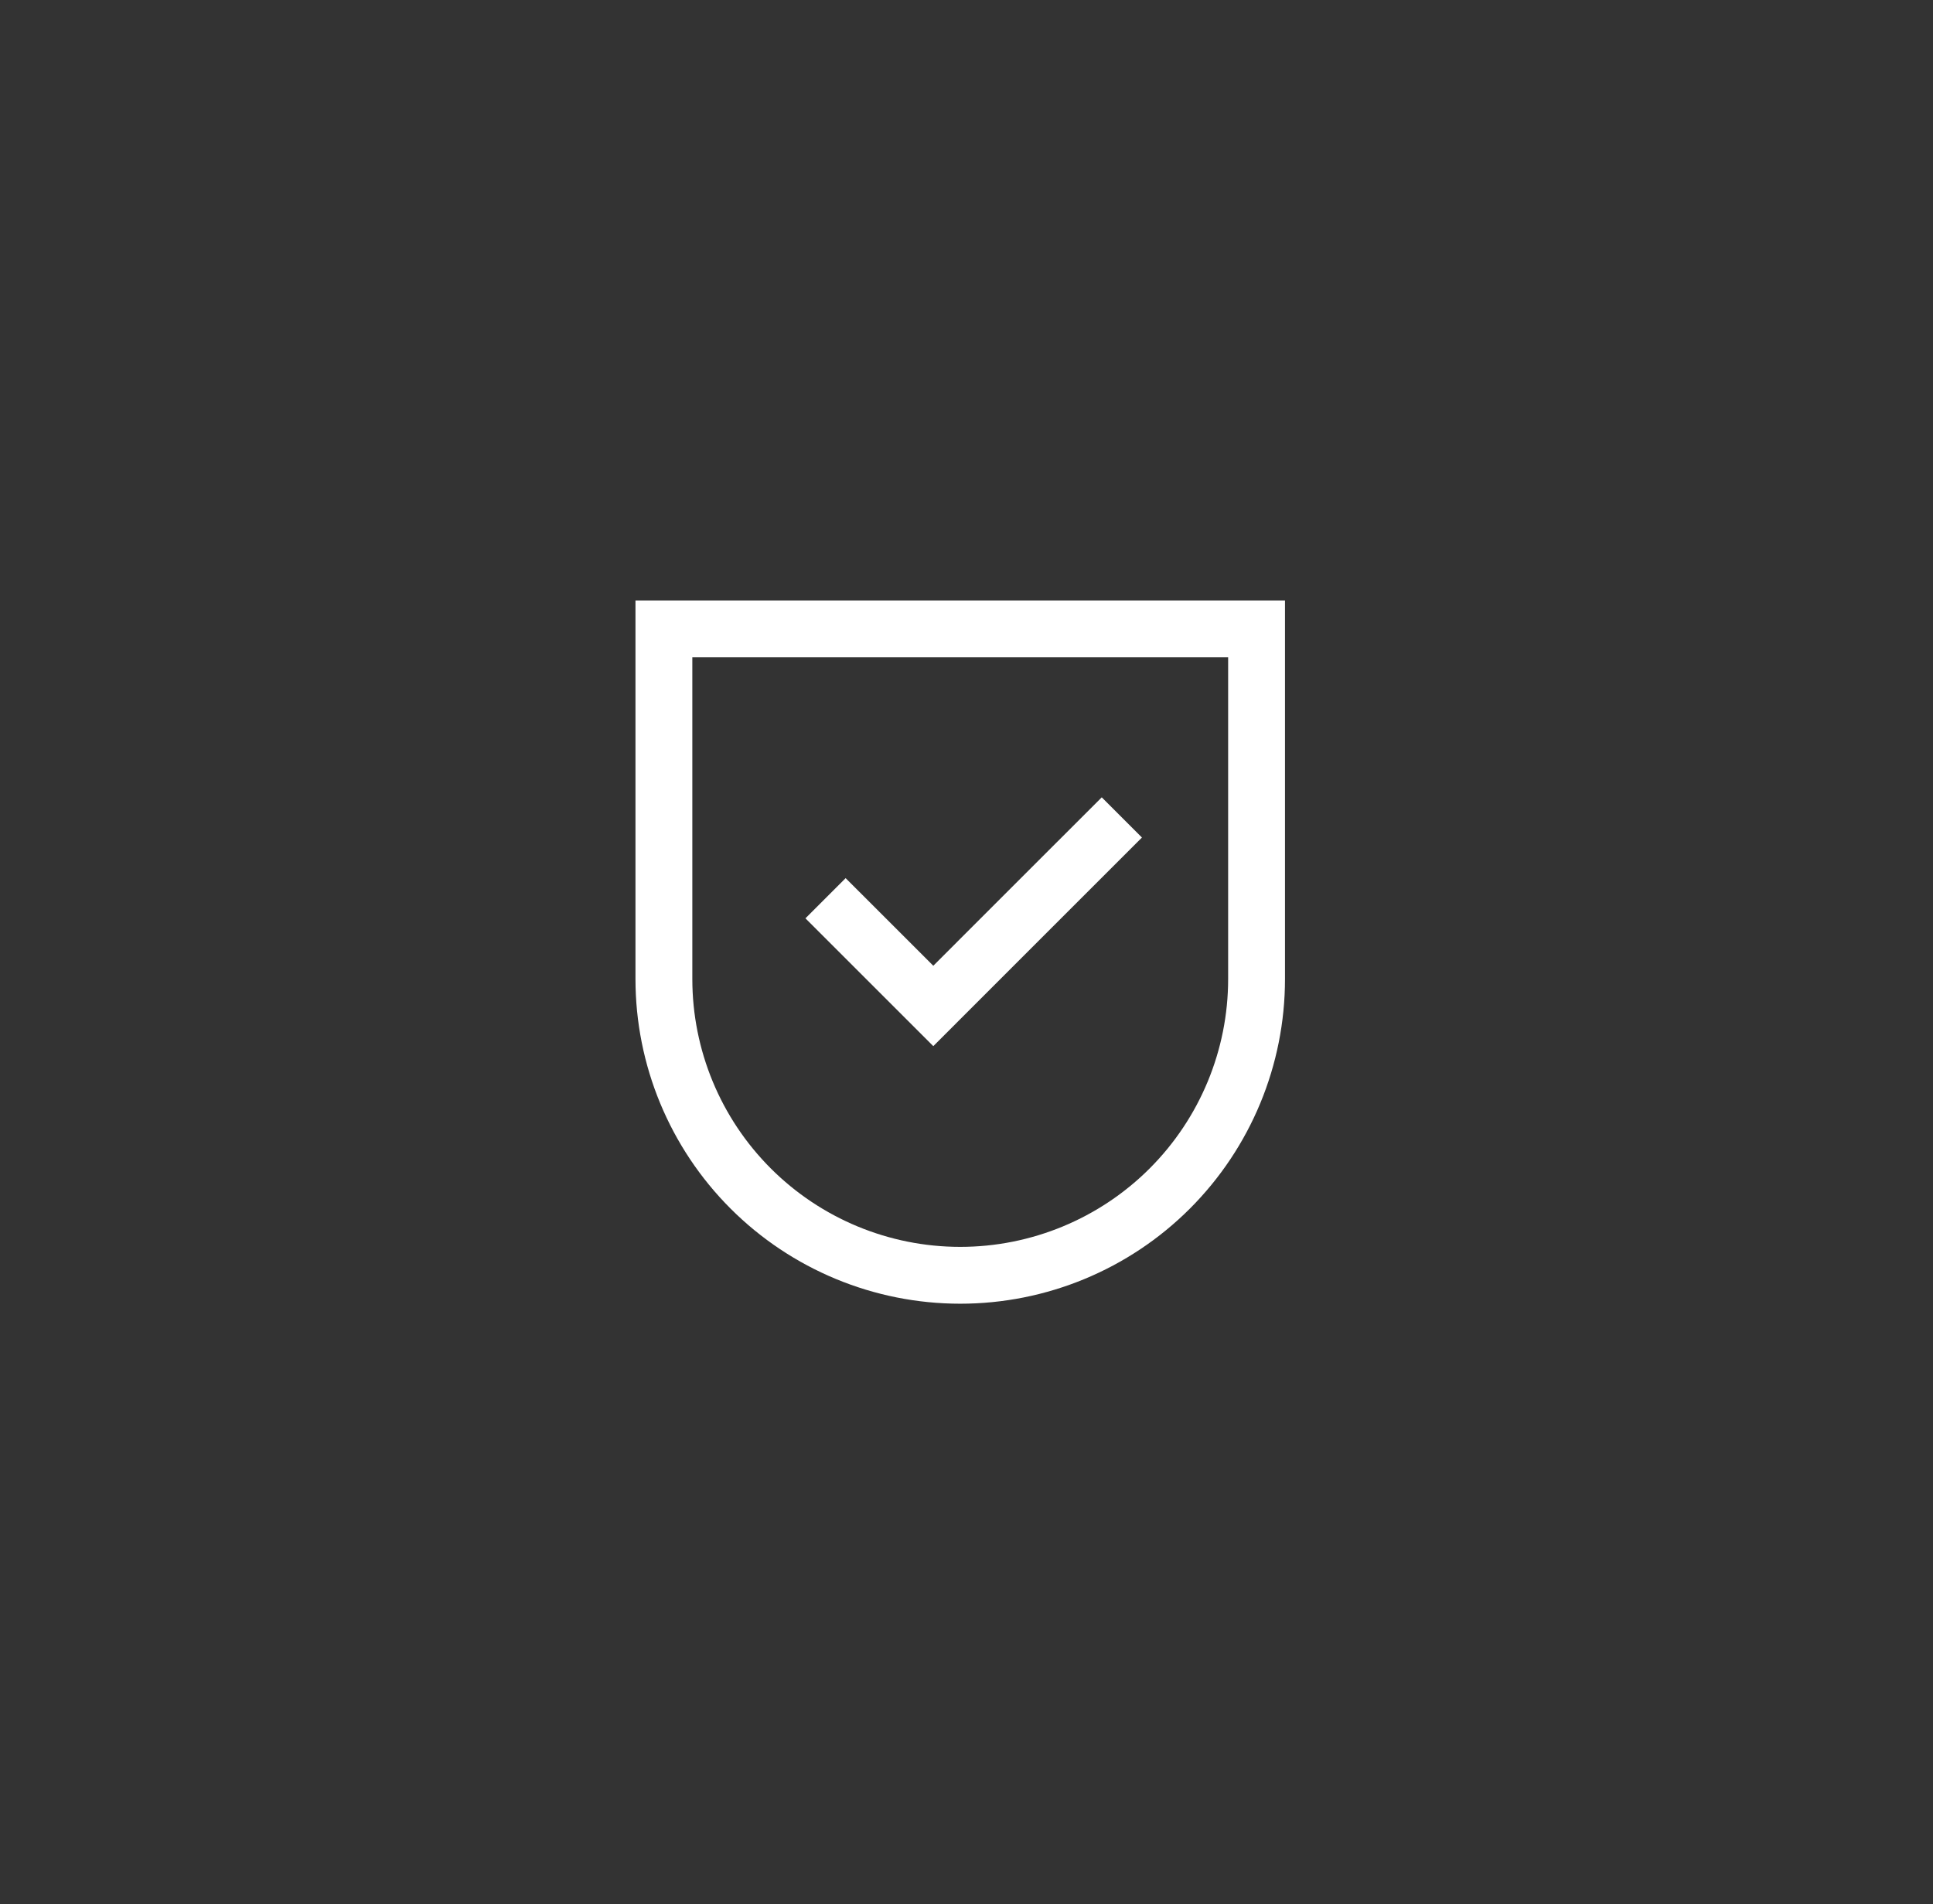
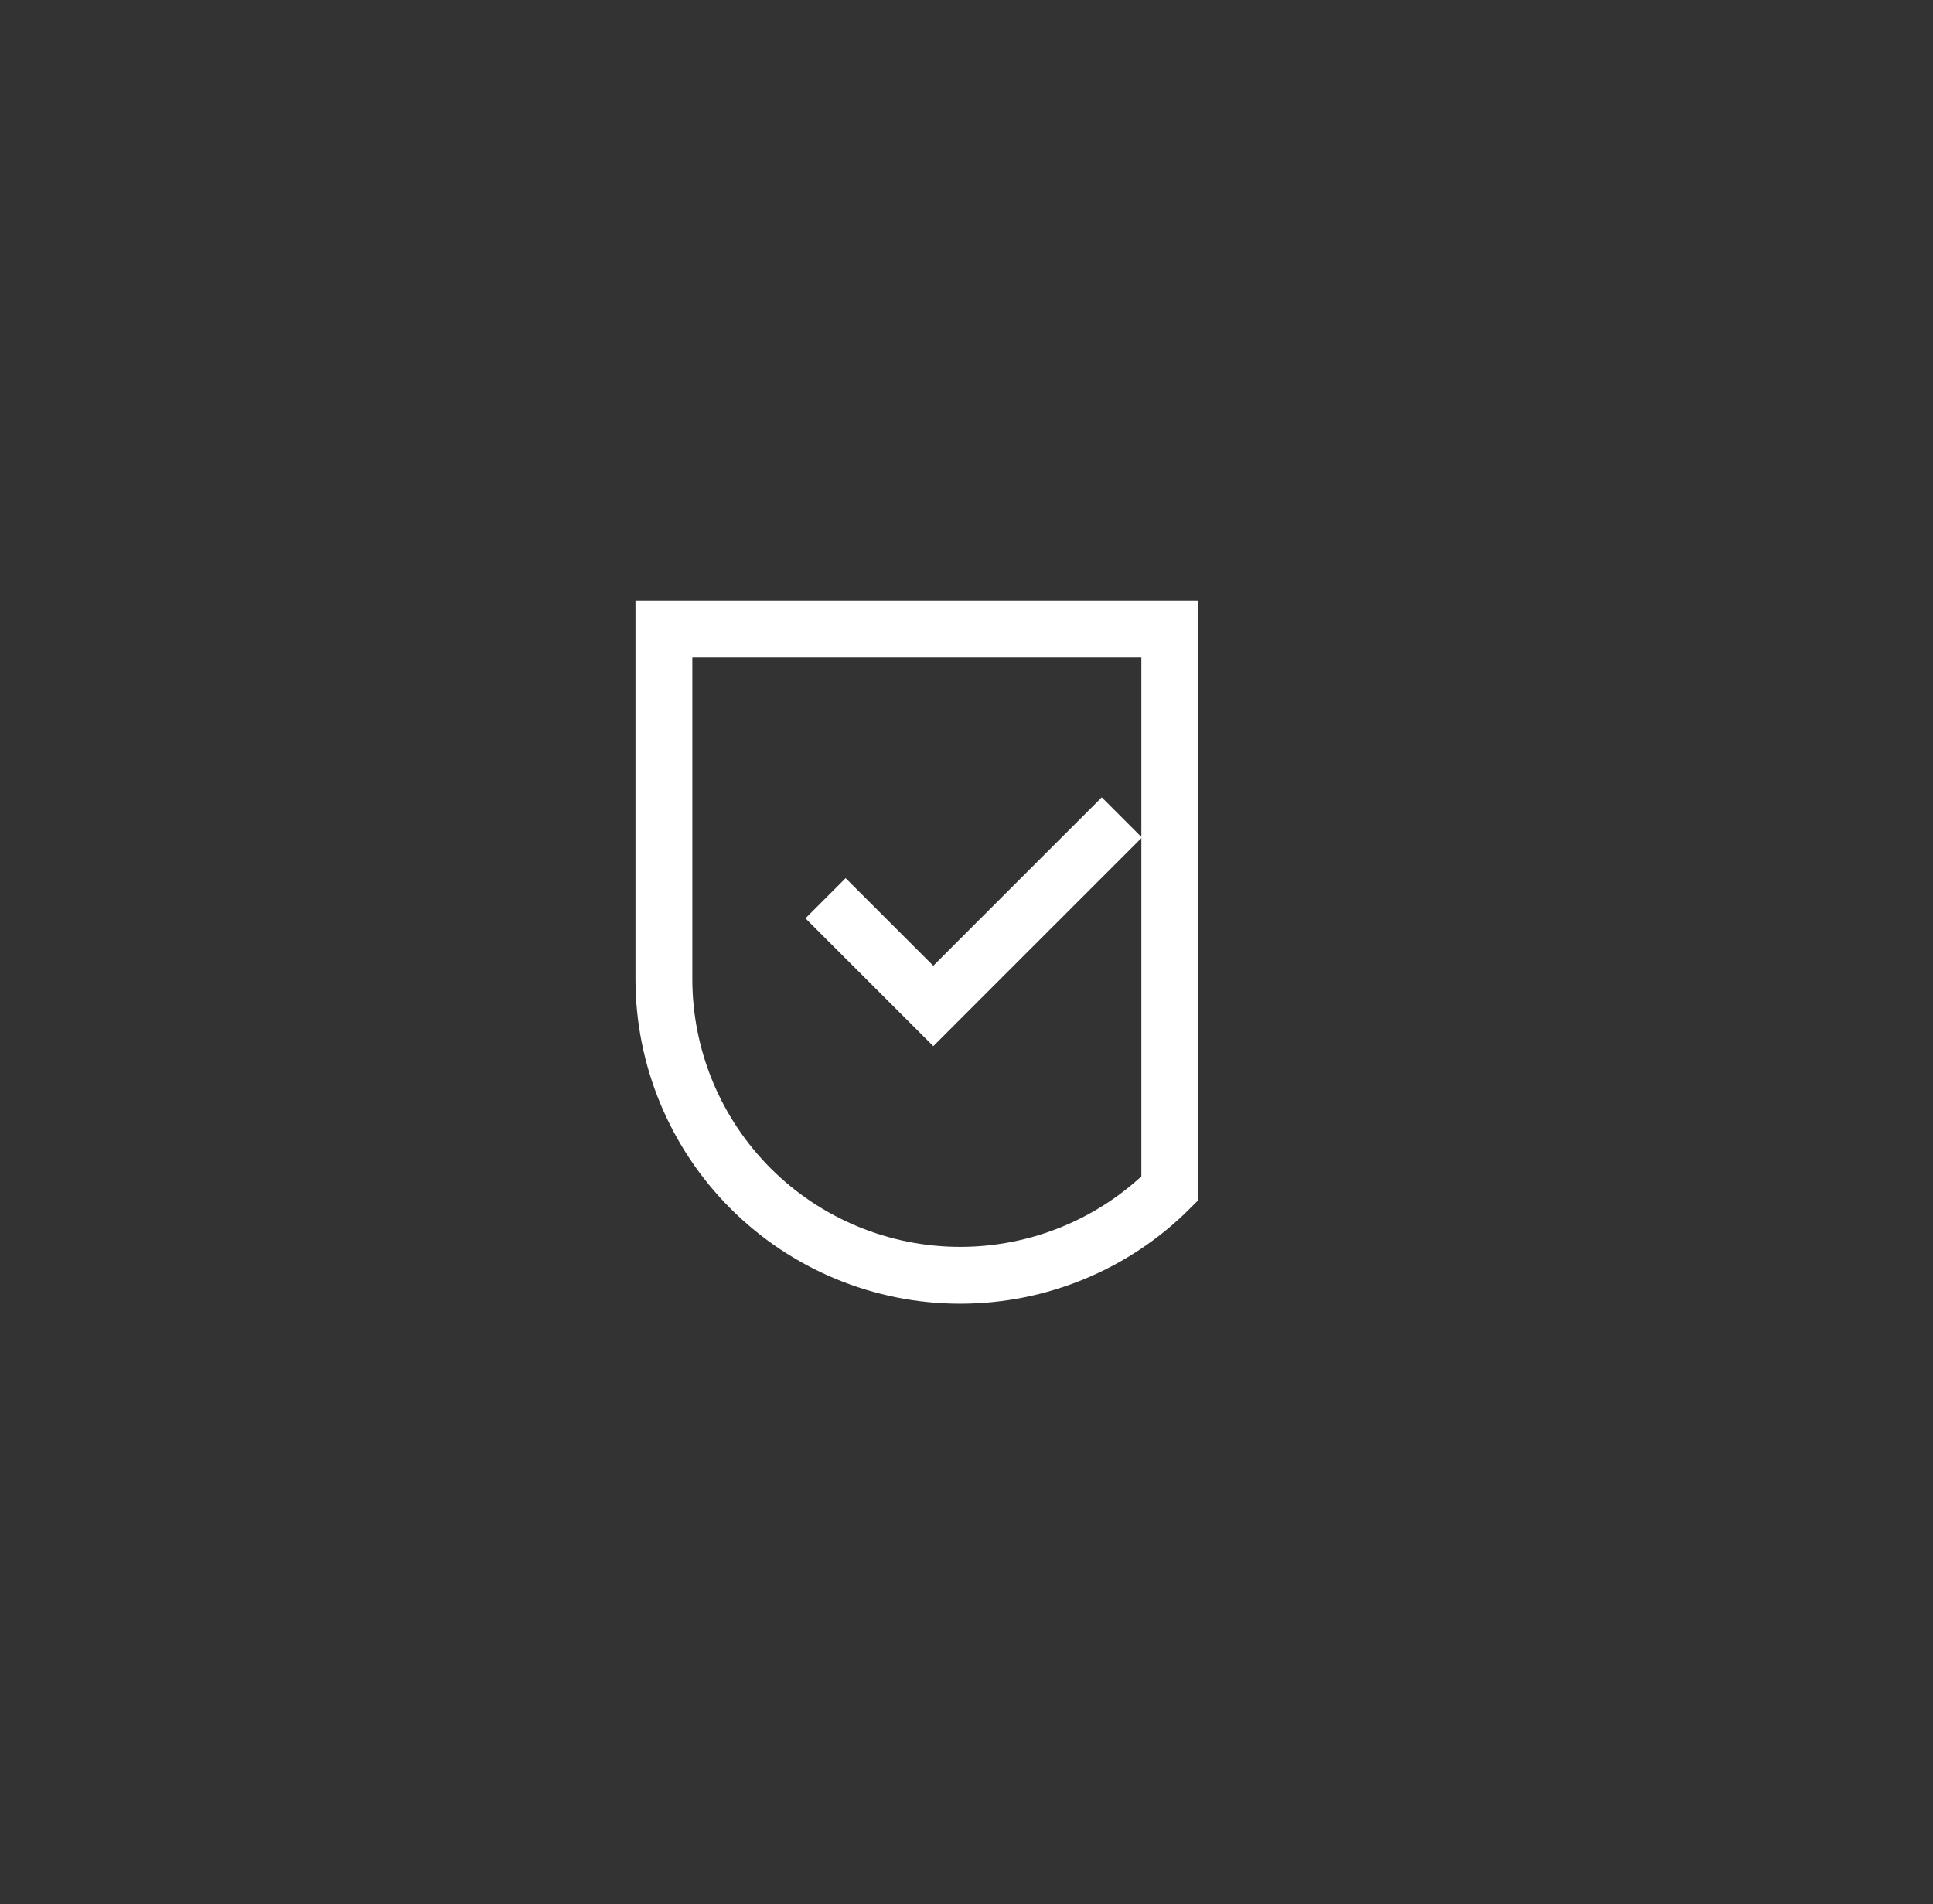
<svg xmlns="http://www.w3.org/2000/svg" width="68" height="67" viewBox="0 0 68 67" fill="none">
  <rect x="0" y="0" width="68" height="67" fill="#333333" stroke="none" />
-   <path d="M29.041 31.605L32.832 35.395L36.148 32.078L39.465 28.762M23.355 22.128V34.448C23.355 37.212 24.453 39.864 26.408 41.819C28.363 43.774 31.015 44.872 33.779 44.872C36.544 44.872 39.196 43.774 41.151 41.819C43.105 39.864 44.204 37.212 44.204 34.448V22.128H23.355Z" stroke="white" stroke-width="2" />
+   <path d="M29.041 31.605L32.832 35.395L36.148 32.078L39.465 28.762M23.355 22.128V34.448C23.355 37.212 24.453 39.864 26.408 41.819C28.363 43.774 31.015 44.872 33.779 44.872C36.544 44.872 39.196 43.774 41.151 41.819V22.128H23.355Z" stroke="white" stroke-width="2" />
</svg>